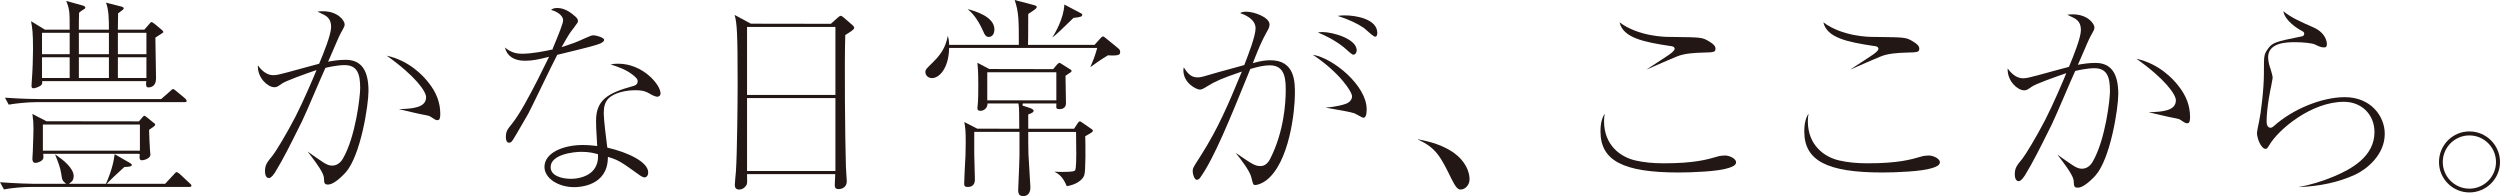
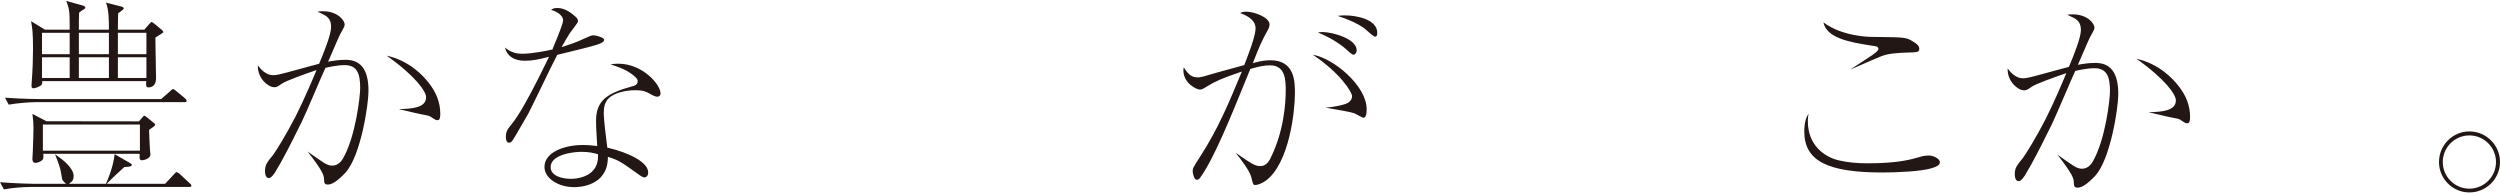
<svg xmlns="http://www.w3.org/2000/svg" version="1.1" viewBox="0 0 356.522 27.958">
  <defs>
    <style>
      .cls-1 {
        fill: #221714;
      }
    </style>
  </defs>
  <g>
    <g id="_レイヤー_1" data-name="レイヤー_1">
      <g>
        <path class="cls-1" d="M0,25.987c2.236.17,4.367.226,4.872.226h4.557l-.284-.258c-.272-.247-.292-.379-.387-1.015l-.03-.196c-.114-.8-.451-1.652-.777-2.476l-.103-.26.279.191c.888.608,2.378,1.793,2.378,2.908,0,.507-.198.724-.346.843l-.33.263h5.281l.038-.09c.262-.607.976-2.262,1.186-4.029l.013-.111,2.208,1.273c.218.125.235.179.235.243,0,.235-.238.283-1.002.316l-.054.003-.624.575c-.627.575-1.219,1.118-1.649,1.571l-.237.25h8.324l1.25-1.345c.294-.324.3-.324.386-.324.083.001.379.193.452.266l1.395,1.302c.224.192.262.245.262.355,0,.116-.022.192-.316.192H4.439c-1.066,0-2.717.121-3.88.352l-.559-1.025ZM5.057,23.228c-.396,0-.439-.394-.439-.563,0-.095.017-.349.033-.591.015-.229.029-.447.029-.523,0-.151.013-.501.03-.935.027-.719.063-1.668.063-2.342,0-.736-.03-1.093-.15-2.026l2.005,1.044,13.184.017.415-.484c.114-.137.267-.32.351-.32.004,0,.098.003.402.246l.864.71c.094.063.286.191.286.287,0,.183-.182.31-.759.685l-.067.044-.04.106c0,.676.087,2.15.115,2.635l.009.152c-0.0.042.013.171.028.31.016.146.033.303.033.367,0,.59-.981.81-1.181.81-.133,0-.224-.028-.278-.087-.11-.119-.09-.39-.073-.628l.012-.159-.156-.053H6.164l.013.16c.033.397.038.584-.192.769-.193.192-.647.37-.928.37ZM6.115,21.483h13.838v-3.728H6.115v3.728ZM.709,13.929c2.572.194,4.851.196,4.874.196h17.401l1.279-1.119c.119-.118.304-.304.397-.304.132,0,.299.14.461.274l1.268,1.052c.148.149.225.232.225.38,0,.075,0,.161-.316.161H5.15c-1.099,0-2.756.151-3.908.354l-.533-.996ZM4.779,12.592c-.239,0-.285-.133-.285-.378,0-.021.004-.073.009-.138.009-.126.022-.298.022-.419.128-1.561.185-3.472.185-4.668,0-2.299-.099-2.995-.281-3.967l1.977,1.208h3.529v-.148c0-2.399,0-2.689-.489-3.951l2.373.662c.205.052.355.195.355.29,0,.06-.027.153-.258.27l-.085.052c-.193.12-.273.169-.503.371l-.047.041-.004.062c-.031.53-.031,1.661-.031,2.204v.148h4.285v-.148c0-1.134,0-2.651-.413-3.707l2.114.542c.112.013.414.122.414.258s-.122.231-.545.539l-.259.19v.075c0,.229-.009.709-.017,1.161-.007.402-.014.782-.014.942v.148h3.771l.693-.793c.159-.191.246-.29.352-.29.066,0,.169.077.269.151.046.034.094.07.144.103l1.07.887c.121.122.194.25.194.288-.004.018-.038.07-.212.185l-.37.236c-.154.097-.266.168-.496.321l-.066.044v.079c0,.457.024,1.723.048,2.966.023,1.198.045,2.375.045,2.784,0,1.15-.761,1.274-1.089,1.274-.104,0-.18-.028-.232-.087-.096-.109-.124-.325-.085-.643l.021-.166H6.022v.148c0,.173,0,.352-.271.524-.355.207-.791.348-.972.348ZM16.812,11.126h4.068v-2.955h-4.068v2.955ZM11.247,11.126h4.285v-2.955h-4.285v2.955ZM5.991,11.126h3.945v-2.955h-3.945v2.955ZM16.812,7.725h4.068v-3.048h-4.068v3.048ZM11.247,7.725h4.285v-3.048h-4.285v3.048ZM5.991,7.725h3.945v-3.048h-3.945v3.048Z" />
        <path class="cls-1" d="M46.796,26.32c-.524,0-.562-.203-.594-.787 0-.52-.177-1.154-2.34-3.928.777.566,1.716,1.21,2.296,1.587.491.307.834.426,1.225.426.894,0,1.39-.768,1.521-1.004,1.818-3.143,2.461-8.877,2.461-10.058,0-1.963-.378-3.271-2.22-3.271-1.02,0-2.296.287-2.663.375l-.069.016-.03.064c-.254.537-.85,1.921-1.48,3.387-.758,1.762-1.542,3.585-1.827,4.154l-.505,1.014c-1.085,2.181-2.207,4.436-3.353,6.302-.462.72-.757.796-.863.796-.508,0-.563-.696-.563-.996,0-.892.301-1.26,1.107-2.245.373-.442,2.033-3.167,3.236-5.51,1.133-2.204,2.643-5.756,2.881-6.351l.12-.3-.306.105c-1.221.42-4.118,1.441-4.649,1.846-.609.426-.731.496-1.054.496-.927,0-2.356-1.278-2.356-2.975,0-.056.003-.101.01-.143.429.61,1.181,1.404,2.191,1.404.458,0,.978-.132,2.017-.407,1.62-.454,2.243-.619,2.956-.806.404-.107.838-.221,1.497-.4l.069-.019.028-.066c.628-1.477,1.681-4.112,1.681-5.159,0-.904-.32-1.427-1.104-1.803-.108-.054-.515-.251-.839-.405.214-.035.459-.056.775-.056,2.146,0,3.098,1.349,3.098,1.862,0,.245,0,.27-.569,1.288-.202.364-.731,1.597-1.155,2.588-.233.543-.431,1.006-.519,1.193l-.125.266.288-.058c.296-.059,1.275-.214,2.228-.214,2.189,0,3.253,1.449,3.253,4.428,0,2.061-1.124,9.268-3.27,11.649-1.025,1.104-1.909,1.713-2.487,1.713ZM62.379,17.137c-.198,0-.286-.035-.938-.47-.234-.156-.424-.191-.883-.277-.348-.065-.865-.161-1.7-.363-.11-.027-1.621-.377-1.985-.462,1.963-.061,3.891-.192,3.891-1.712,0-.803-1.51-3.011-5.624-5.916,3.225.704,5.213,2.869,5.947,3.812,1.144,1.417,1.7,2.884,1.7,4.485,0,.833-.202.903-.408.903Z" />
        <path class="cls-1" d="M81.919,26.691c-2.356,0-4.273-1.293-4.273-2.882,0-2.055,2.741-3.13,5.448-3.13.796,0,1.357.063,1.9.123l.175.019-.011-.176c-.154-2.5-.154-2.77-.154-3.423,0-2.971,1.68-3.956,5.209-4.928.252-.063.727-.182.727-.73,0-.116,0-.469-1.243-1.269-.598-.38-1.202-.641-2.624-1.118.317-.059.655-.094,1.091-.094,3.487,0,6.036,2.977,6.036,4.242,0,.372-.308.47-.47.47-.193,0-.547-.152-.707-.232-.859-.491-1.217-.696-2.447-.696-1.212,0-2.938.311-3.815,1.188-.471.51-.662,1.121-.662,2.114,0,.846.373,3.918.496,4.783l.014.101.099.023c2.759.633,5.729,1.999,5.729,3.504,0,.496-.267.718-.532.718-.138,0-.356-.093-.598-.254l-.277-.199c-2.363-1.689-2.789-1.993-4.151-2.417l-.187-.058-.005.196c-.09,3.923-3.988,4.122-4.768,4.122ZM82.939,21.651c-1.228,0-4.415.393-4.415,2.189,0,1.227,1.579,1.663,2.931,1.663.332,0,2.037-.054,3.057-1.118.552-.576.811-1.344.77-2.282l-.005-.107-.103-.03c-.545-.156-1.238-.314-2.236-.314ZM72.582,20.353c-.103,0-.439-.059-.439-.811,0-.816.218-1.086.864-1.886,1.125-1.398,2.482-3.97,3.665-6.27.34-.661.72-1.439,1.037-2.09.173-.354.591-1.199.591-1.199l-.312.078c-1.148.287-2.044.49-3.118.49-1.569,0-2.551-.652-2.866-1.893.876.73,1.642.89,2.495.89,1.427,0,3.417-.413,4.207-.591l.116-.026v-.118c.012-.028.121-.288.271-.649.614-1.48,1.213-2.962,1.213-3.401,0-.372-.368-1.076-1.71-1.467.196-.168.412-.271.881-.271,1.083,0,1.97.674,2.622,1.261.261.261.322.38.322.632,0,.134-.053.211-.468.768l-.302.403c-.343.445-.515.669-1.375,2.188l-.19.335.595-.198c.682-.225,1.53-.505,2.538-.982l.139-.063c.822-.371.993-.449,1.313-.449.334,0,1.49.318,1.49.656,0,.075-.053.276-.544.506-.698.274-1.117.405-6.083,1.607l-.064.016-.031.058c-.357.665-1.401,2.815-2.321,4.711-.845,1.741-1.643,3.385-1.788,3.631-.102.172-.291.501-.519.898-.578,1.005-1.653,2.876-1.801,3.023-.128.144-.267.211-.428.211Z" />
-         <path class="cls-1" d="M105.417,27.031c-.415,0-.625-.221-.625-.656,0-.3.122-1.582.154-1.87.189-2.705.248-10.557.248-12.538,0-7.392-.099-8.662-.43-9.841l2.314,1.252,11.412.018.939-.841c.191-.191.371-.302.488-.302.071,0,.143.044.404.247l1.169,1.015c.284.222.32.37.32.476,0,.223-.532.548-1.001.836l-.264.163-.003.079c-.125,3.744-.032,14.54.093,18.684-0.0.171.032.633.064,1.084.03.422.059.834.059.983,0,1.118-1.033,1.15-1.15,1.15-.52,0-.563-.296-.563-.625,0-.04.012-.272.025-.533.017-.345.037-.739.037-.827v-.148h-12.576l.006.153c.031.842.028,1.119-.052,1.334-.055.138-.423.708-1.067.708ZM106.536,24.39h12.602v-10.406h-12.602v10.406ZM106.536,13.538h12.602V3.842h-12.602v9.695Z" />
-         <path class="cls-1" d="M145.95,27.958c-.394,0-.749-.067-.749-.872,0-.047.018-.456.042-1.02.054-1.244.144-3.328.144-3.865v-3.394h-6.449v3.209c0,.283.024,1.068.048,1.842.023.748.045,1.486.045,1.745,0,.921-.624,1.058-.996,1.058-.508,0-.532-.183-.532-.532,0-.529.116-2.677.166-3.594l.019-.356c.031-1.15.031-2.048.031-2.141,0-1.239-.048-1.799-.196-2.637l1.835.944,5.997.016v-.148c0-1.496-.007-2.985-.097-3.344l-.028-.112h-4.393l-.013.134c-.057.595-.572.917-1.027.917-.004,0-.408-.019-.408-.316,0-.086-.001-.23.028-.373.096-.762.096-2.236.096-3.028,0-1.765-.069-2.652-.123-3.139l1.699.89,9.104.017.539-.64c.071-.07.257-.257.35-.257.06,0,.147.054.247.116l1.158.727c.296.164.333.25.333.308,0,.077-.1.192-.237.275-.12.06-.251.153-.381.247-.06.044-.248.172-.248.172v.079c0,.318.016,1.174.032,2.007.015.788.03,1.556.03,1.827,0,.732-.585.841-.934.841-.196,0-.324-.031-.381-.092-.08-.085-.075-.275-.058-.555l.009-.157h-4.795l-.047.289,1.02.34c.282.081.579.244.579.416,0,.169-.226.33-.672.478l-.101.034v2.048h6.536l.508-.778c.104-.173.218-.273.309-.273.109,0,.165.039.282.128.04.03.082.062.131.094l1.175.807c.109.076.274.19.274.245,0,.21,0,.232-1.007.799l-.079.044.003.09c.034.948.085,4.871-.145,5.476-.204.613-1.05,1.318-2.489,1.558-.559-1.345-1.13-1.743-1.774-2.077.334.023.695.04,1.156.04,1.576,0,1.71-.133,1.774-.198.064-.065.198-.198.198-2.424,0-.236-.008-.881-.016-1.514-.007-.61-.015-1.571-.015-1.571h-6.82v.148c0,.685,0,2.291.031,3.036.028.523.085,1.458.141,2.361.067,1.088.137,2.213.137,2.363,0,.778-.372,1.243-.996,1.243ZM140.793,14.31h9.85v-4.006h-9.85v4.006ZM132.934,11.139c-.559,0-.965-.367-.965-.872,0-.333.096-.436,1.13-1.439,1.533-1.503,1.842-2.643,2.069-3.728.092.325.159.603.184,1.155l.006.141h9.936v-.148c0-3.3,0-4.516-.595-6.247l2.666.701c.477.11.477.231.477.29,0,.192-.096.273-1.139.958l-.067.044v.08c0,2.961-.017,3.9-.031,4.166l-.008.156h9.497l.848-.946c.125-.155.302-.26.353-.26.08,0,.149.053.276.155.05.04.103.083.164.126l1.693,1.385c.19.158.317.304.317.504,0,.321,0,.553-1.066.553-.182,0-.392-.007-.632-.02l-.046-.003-.039.023c-1.004.602-1.974,1.289-2.475,1.672l.015-.035c.389-.916.624-1.469.917-2.522l.052-.188h-21.115l-.005.143c-.091,2.865-1.469,4.154-2.418,4.154ZM150.063,5.352c.364-.567,1.647-2.701,1.721-4.705l2.259,1.187c.252.126.292.183.292.301,0,.225-.268.317-1.196.41l-.052.005-.423.414c-1.072,1.049-1.928,1.886-2.601,2.389ZM141.003,5.265c-.388,0-.571-.271-.791-.805-.857-1.943-1.727-2.754-2.225-3.163,1.017.27,3.826,1.05,3.826,2.91,0,.108-.023,1.058-.81,1.058Z" />
        <path class="cls-1" d="M179.032,26.382c-.305,0-.317,0-.598-1.154-.222-.859-1.428-2.473-2.233-3.439,2.457,1.675,2.776,1.891,3.573,1.891.555,0,1.029-.36,1.369-1.04,1.995-3.927,2.211-8.1,2.211-9.713,0-1.438,0-3.611-2.251-3.611-.837,0-1.635.183-2.731.501l-.069.02-.414,1.018c-2.458,6.047-4.78,11.759-6.707,14.446-.119.179-.263.34-.529.34-.285,0-.563-.747-.563-1.181,0-.455,0-.482,1.058-2.115,2.59-4.026,4.089-7.645,5.825-11.835l.126-.303-.31.106c-2.476.847-3.46,1.269-4.575,1.962-.495.31-.805.504-1.097.504-.466,0-2.356-.887-2.356-2.758,0-.155.02-.275.063-.408.648,1.056,1.171,1.422,1.983,1.422.245,0,.525-.024,1.466-.316.87-.265,1.972-.564,3.072-.863.696-.189,1.391-.378,2.026-.558l.071-.02.055-.141c.506-1.297,1.559-3.994,1.559-5.114,0-.914-.779-1.673-2.203-2.155.193-.118.435-.202.88-.202,1.106,0,3.315.792,3.315,1.831,0,.333-.173.679-.317.911-.845,1.51-1.217,2.446-1.89,4.146l-.179.452.287-.079c.812-.226,1.537-.335,2.217-.335,3.5,0,3.5,3.082,3.5,4.737,0,2.424-.761,9.912-4.145,12.434-.529.383-1.185.62-1.488.62ZM194.43,16.797c-.109-.006-.572-.264-.82-.402-.21-.117-.391-.216-.463-.24-.506-.184-2.323-.497-3.525-.703-.238-.041-.45-.077-.621-.108,1.517-.094,2.629-.422,2.948-.55.542-.208.866-.606.866-1.065,0-.628-1.727-3.336-5.601-5.924,2.934.486,7.686,4.405,7.686,7.778,0,.804-.158,1.212-.47,1.213ZM192.976,7.8c-.165,0-.794-.575-1.031-.792-.15-.137-.273-.248-.336-.293-1.307-1.013-2.528-1.613-3.662-2.085.183-.04.382-.058.67-.058,1.485,0,4.861.984,4.861,2.604,0,.132-.085.625-.501.625ZM196.099,5.234c-.195,0-.953-.683-1.238-.94-.153-.138-.277-.249-.343-.298-.956-.657-2.218-1.238-3.761-1.731.35-.052.664-.074,1.013-.074,1.606,0,4.644.525,4.644,2.511,0,.125-.023.532-.316.532Z" />
-         <path class="cls-1" d="M208.298,27.031c-.415,0-.724-.364-1.321-1.557-1.478-3.016-2.164-4.415-4.756-5.556l.009-.048c1.376.265,3.777.766,5.6,2.32,1.571,1.382,1.741,2.825,1.741,3.381,0,.86-.671,1.46-1.274,1.46Z" />
-         <path class="cls-1" d="M239.381,24.599c-7.91,0-11.137-1.695-11.137-5.85,0-1.348.298-2.09.616-2.538-.068.274-.108.61-.108,1.085,0,3.374,2.312,5.098,4.475,5.586,1.198.277,2.496.406,4.083.406,4.287,0,6.142-.537,7.497-.93l.119-.035c.261-.087.71-.149,1.072-.149.625,0,1.583.433,1.583.965,0,.421-.515.642-1.071.817-1.495.508-5.316.642-7.128.642ZM234.776,9.933c.321-.22.949-.625,1.559-1.019.601-.388,1.17-.755,1.37-.898.504-.321,1.113-.767,1.113-1.048,0-.288-.337-.395-.55-.395-3.924-.587-6.792-1.187-7.304-3.391,2.67,2.019,6.518,2.079,6.964,2.079l.646.008c4.108.052,4.187.053,5.183.65.622.368.886.672.886,1.017,0,.493-.219.53-1.741.562-1.32.033-2.748.125-3.796.57-.508.199-2.261.963-3.421,1.469l-.91.395Z" />
        <path class="cls-1" d="M268.444,24.599c-7.91,0-11.137-1.695-11.137-5.85,0-1.348.298-2.09.616-2.538-.068.274-.108.61-.108,1.085,0,3.374,2.312,5.098,4.475,5.586,1.198.277,2.496.406,4.083.406,4.287,0,6.142-.537,7.497-.93l.119-.035c.261-.087.71-.149,1.072-.149.625,0,1.583.433,1.583.965,0,.421-.515.642-1.071.817-1.495.508-5.316.642-7.128.642ZM263.838,9.933c.321-.22.949-.625,1.559-1.019.601-.388,1.17-.755,1.37-.898.504-.321,1.113-.767,1.113-1.048,0-.288-.337-.395-.55-.395-3.924-.587-6.792-1.187-7.304-3.391,2.67,2.019,6.518,2.079,6.964,2.079l.646.008c4.108.052,4.187.053,5.183.65.622.368.886.672.886,1.017,0,.493-.219.53-1.741.562-1.32.033-2.748.125-3.796.57-.508.199-2.261.963-3.421,1.469l-.91.395Z" />
        <path class="cls-1" d="M296.331,26.763c-.524,0-.562-.203-.594-.787 0-.52-.177-1.154-2.34-3.928.777.566,1.716,1.21,2.296,1.587.491.307.834.426,1.225.426.894,0,1.39-.768,1.521-1.004,1.818-3.143,2.461-8.877,2.461-10.058,0-1.963-.378-3.271-2.22-3.271-1.02,0-2.296.287-2.663.375l-.069.016-.03.064c-.254.537-.85,1.921-1.48,3.387-.758,1.762-1.542,3.585-1.827,4.154l-.505,1.014c-1.085,2.181-2.207,4.436-3.353,6.302-.462.72-.757.796-.863.796-.508,0-.563-.696-.563-.996,0-.892.301-1.26,1.107-2.245.373-.442,2.033-3.167,3.236-5.51,1.133-2.204,2.643-5.756,2.881-6.351l.12-.3-.306.105c-1.221.42-4.118,1.441-4.649,1.846-.609.426-.731.496-1.054.496-.927,0-2.356-1.278-2.356-2.975,0-.056.003-.101.01-.143.429.61,1.181,1.404,2.191,1.404.458,0,.978-.132,2.017-.407,1.62-.454,2.243-.619,2.956-.806.404-.107.838-.221,1.497-.4l.069-.019.028-.066c.628-1.477,1.681-4.112,1.681-5.159,0-.904-.32-1.427-1.104-1.803-.108-.054-.515-.251-.839-.405.214-.035.459-.056.775-.056,2.146,0,3.098,1.349,3.098,1.862,0,.245,0,.27-.569,1.288-.202.364-.731,1.597-1.155,2.588-.233.543-.431,1.006-.519,1.193l-.125.266.288-.058c.296-.059,1.275-.214,2.228-.214,2.189,0,3.253,1.449,3.253,4.428,0,2.061-1.124,9.268-3.27,11.649-1.025,1.104-1.909,1.713-2.487,1.713ZM311.914,17.581c-.198,0-.286-.035-.938-.47-.234-.156-.424-.191-.883-.277-.348-.065-.865-.161-1.7-.363-.11-.027-1.621-.377-1.985-.462,1.963-.061,3.891-.192,3.891-1.712,0-.803-1.51-3.011-5.624-5.916,3.225.704,5.213,2.869,5.947,3.812,1.144,1.417,1.7,2.884,1.7,4.485,0,.833-.202.903-.408.903Z" />
-         <path class="cls-1" d="M327.759,26.685c1.647-.293,3.392-.815,5.082-1.524,2.481-1.046,5.78-2.839,5.78-6.32,0-2.504-1.831-4.322-4.353-4.322-4.67,0-9.338,3.951-10.64,6.164l-.064.099c-.23.361-.291.446-.458.446-.668,0-1.243-1.518-1.243-2.263,0-.198.113-.739.213-1.217l.094-.455c.234-1.024.683-4.497.683-6.862,0-2.417,0-2.614.47-3.319.712-1.068,1.107-1.148,4.884-1.916h.006c.175,0,.391-.124.391-.392,0-.226-.169-.315-.505-.494l-.13-.07c-.228-.13-2.116-1.248-2.344-2.645.96.803,2.271,1.443,4.256,2.294,1.896.836,1.951,2.214,1.951,2.368,0,.501-.204.501-.439.501-.364,0-.648-.109-1.263-.417-.436-.202-1.801-.325-2.818-.325-1.055,0-3.858,0-3.858,2.158,0,.642.249,1.43.325,1.581l.024.088c.097.32.3.986.3,1.268-.002.067-.086.499-.142.783-.048.243-.091.467-.104.556-.044.15-.62,2.9-.62,4.906,0,.522.216.859.55.859.101,0,.229-.017.467-.221,2.702-2.438,6.87-4.138,10.138-4.138,3.699,0,5.695,2.696,5.695,5.232,0,3.031-2.628,5.073-4.181,5.802-2.376,1.092-5.047,1.681-8.146,1.794Z" />
        <path class="cls-1" d="M352.156,27.443c-2.39,0-4.335-1.945-4.335-4.335,0-2.408,1.945-4.366,4.335-4.366,2.407,0,4.366,1.959,4.366,4.366,0,2.39-1.959,4.335-4.366,4.335ZM352.156,19.312c-2.093,0-3.796,1.703-3.796,3.796,0,2.093,1.703,3.796,3.796,3.796s3.796-1.703,3.796-3.796c0-2.094-1.703-3.796-3.796-3.796Z" />
      </g>
    </g>
  </g>
</svg>